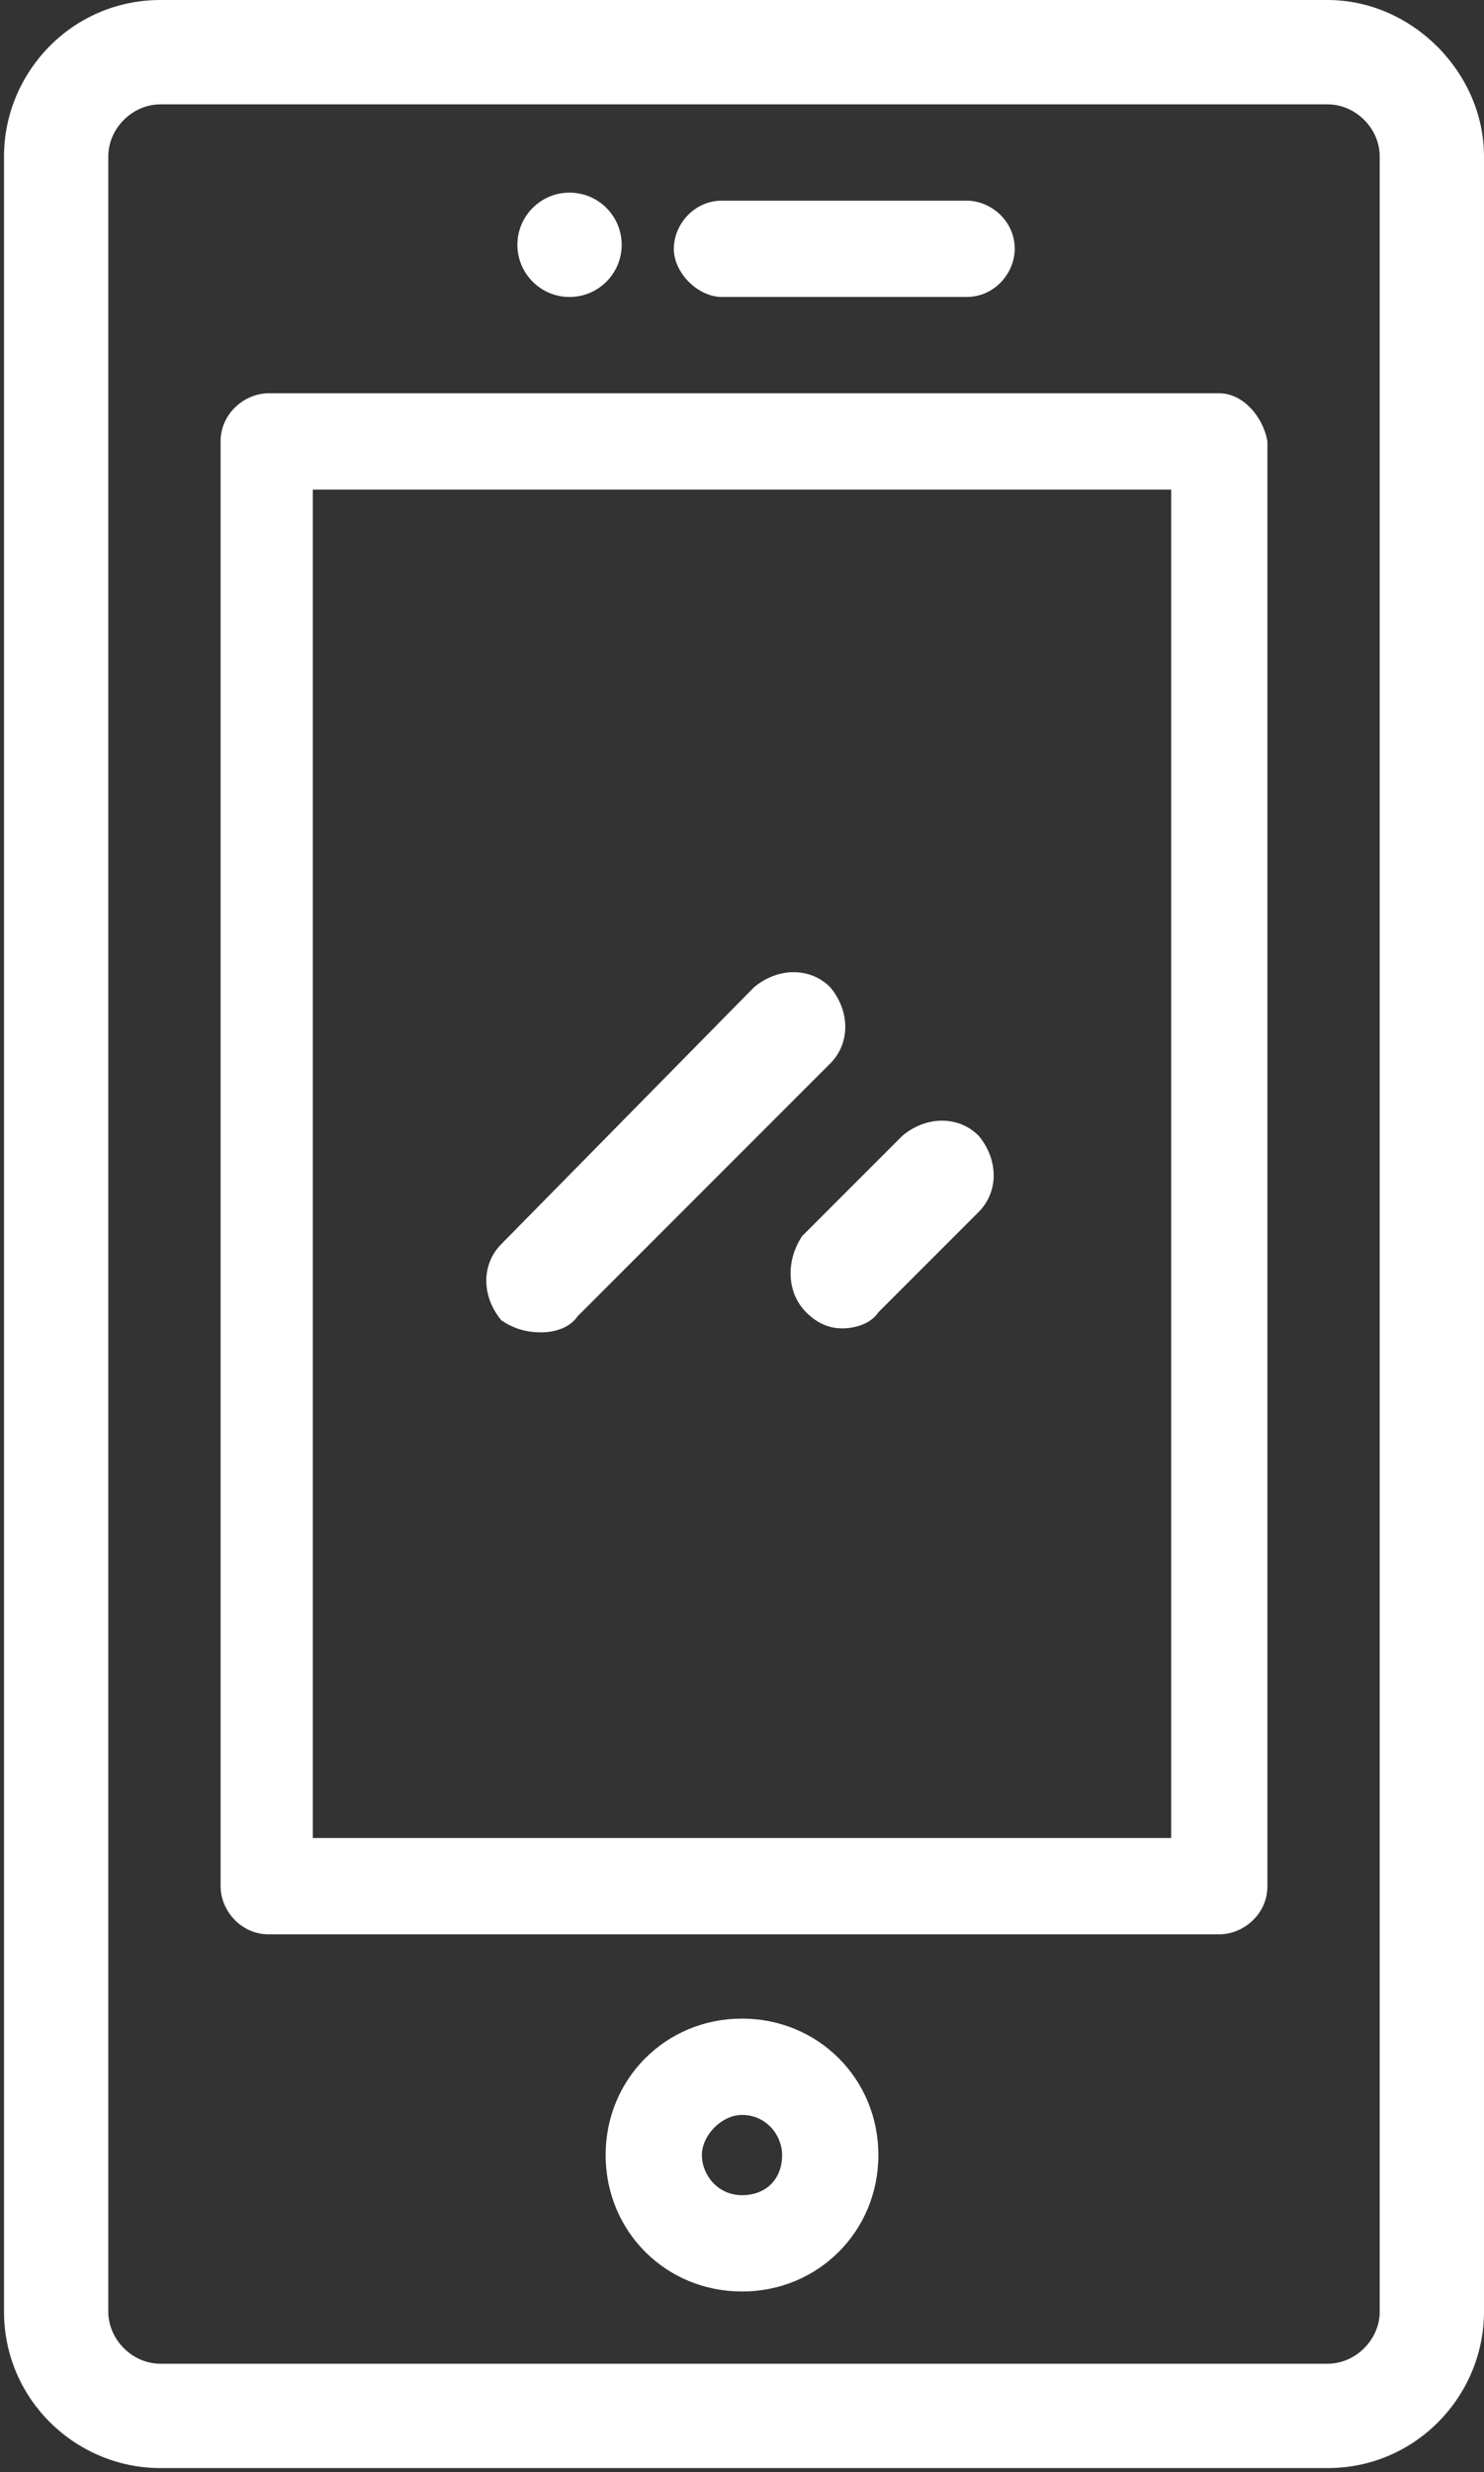
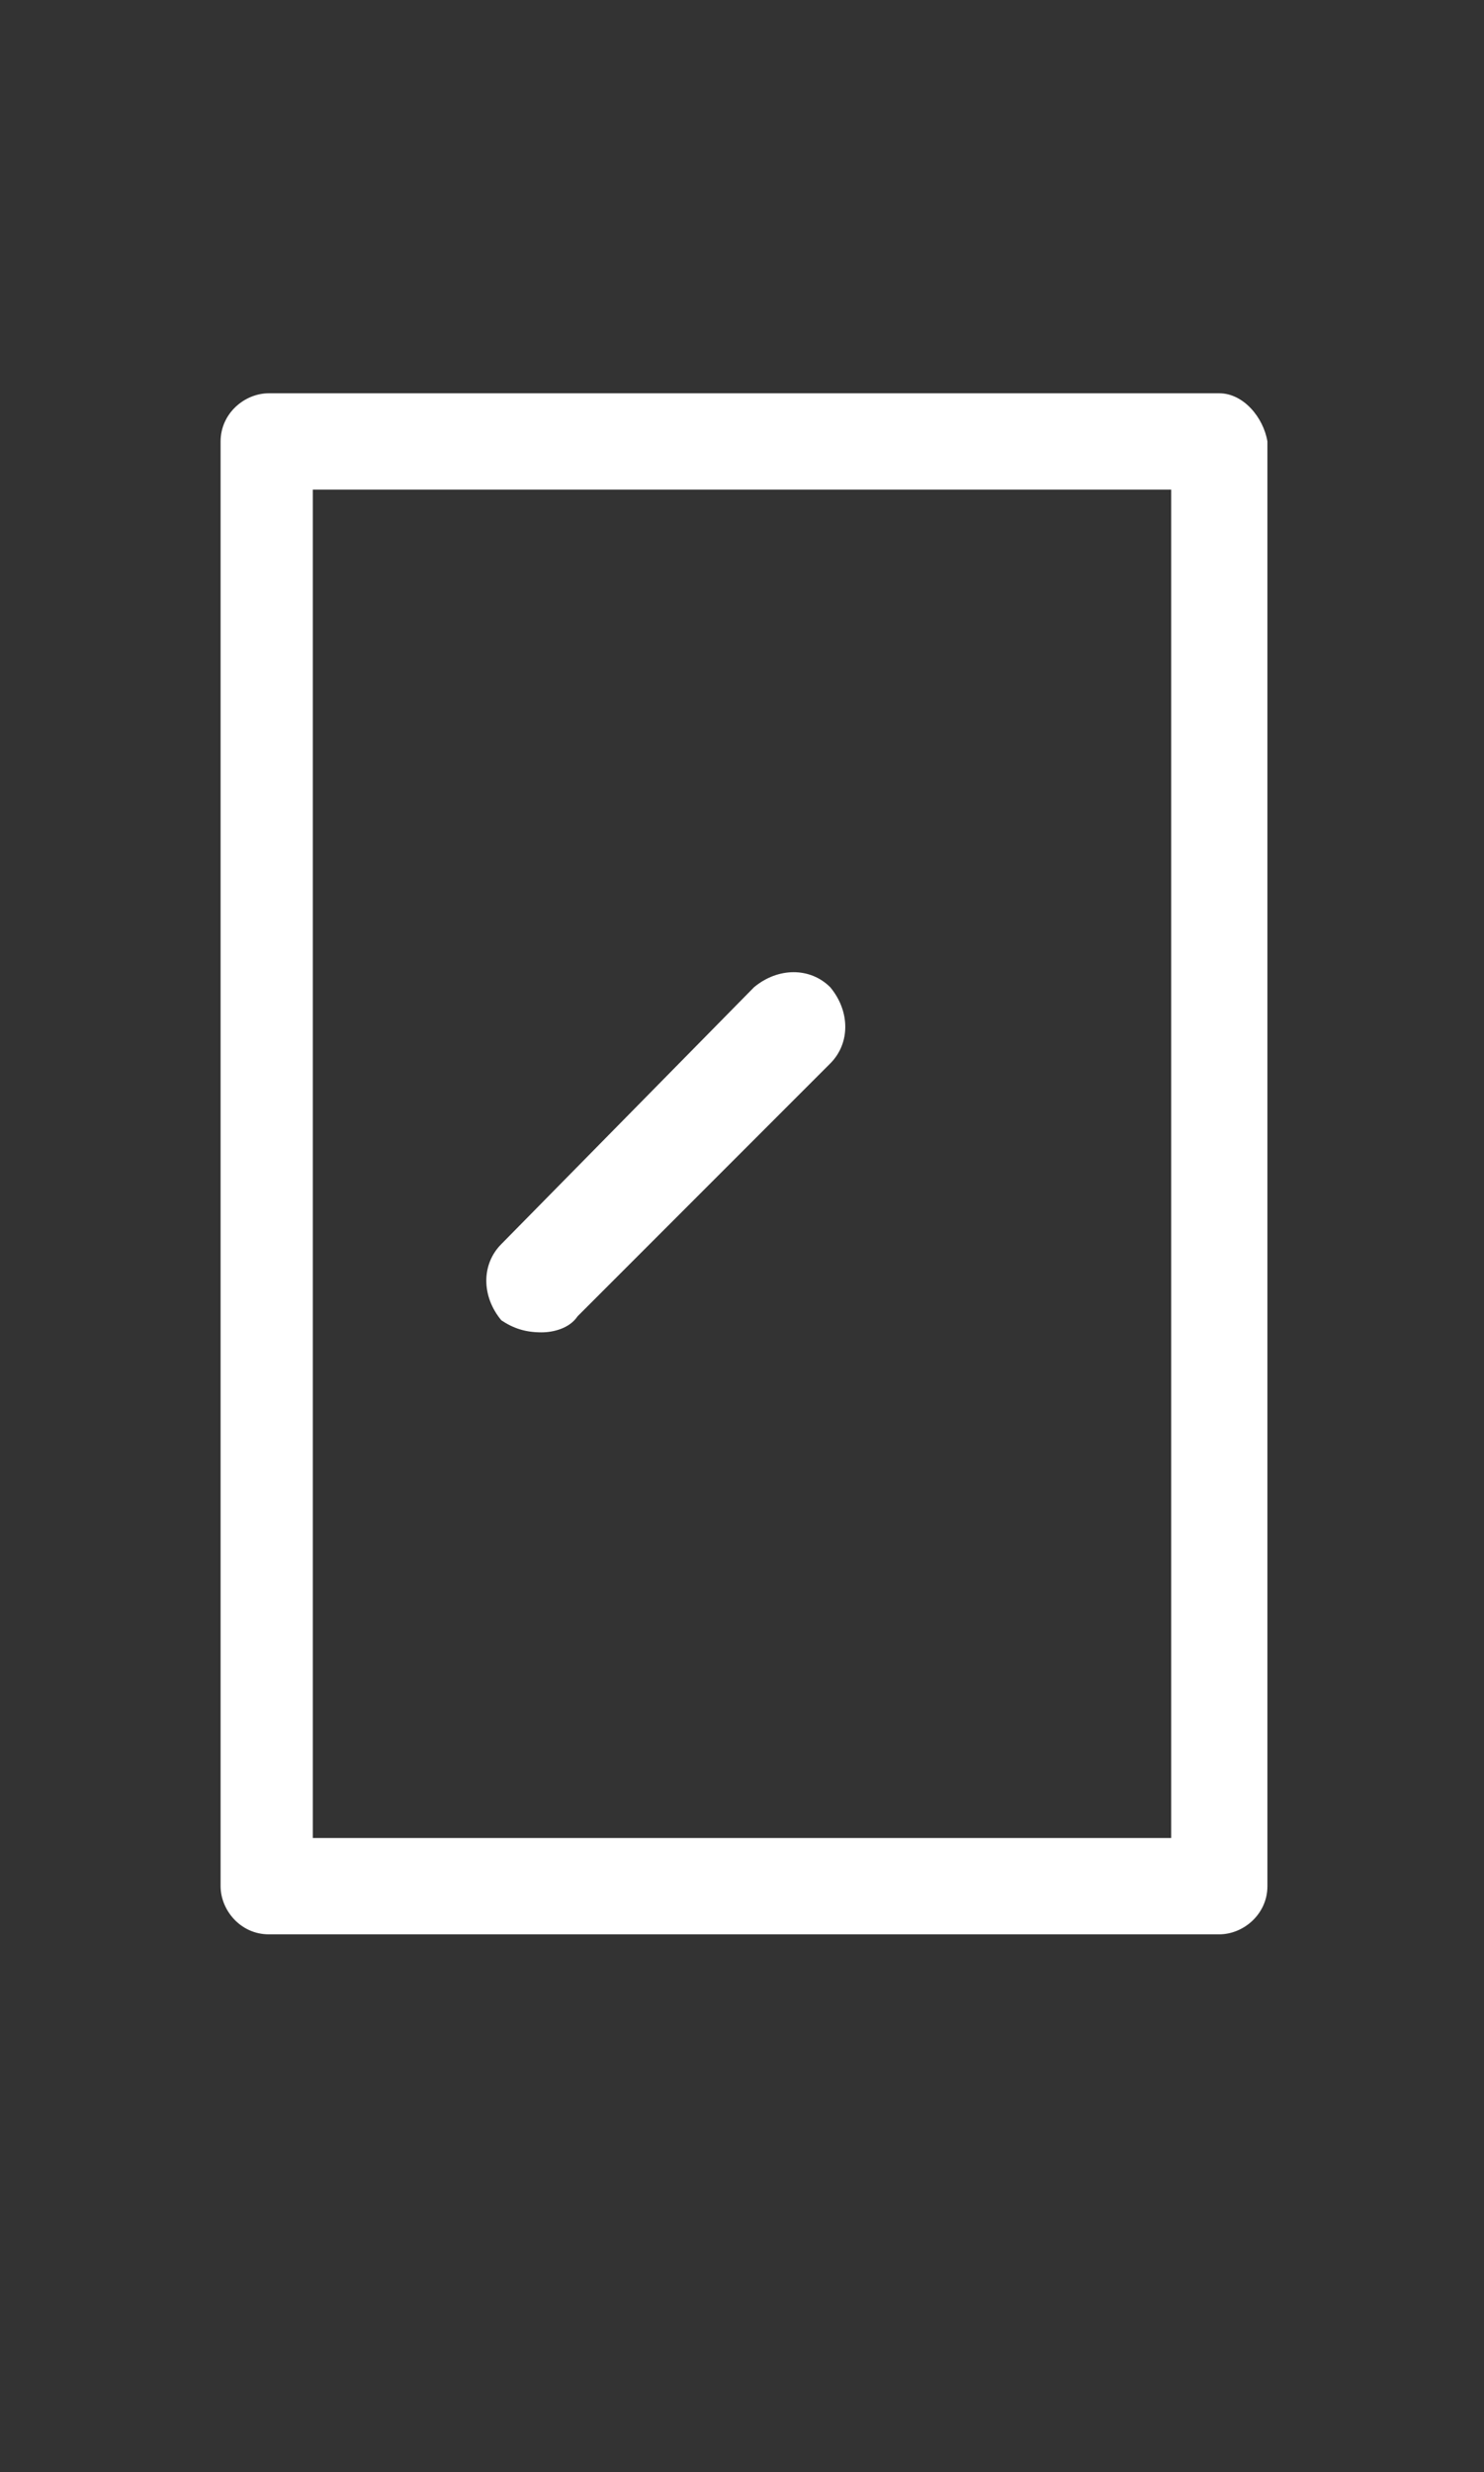
<svg xmlns="http://www.w3.org/2000/svg" version="1.1" id="Layer_1" x="0px" y="0px" viewBox="0 0 37 61.6" style="enable-background:new 0 0 37 61.6;" xml:space="preserve">
  <rect x="0" y="0" width="37" height="61.6" fill="#333333" stroke="none" />
  <style type="text/css">
	.st0{fill:#FFFFFF;}
</style>
  <g>
-     <path class="st0" d="M18.5,50.3c-1.9,0-3.4,1.5-3.4,3.4s1.5,3.4,3.4,3.4s3.4-1.5,3.4-3.4S20.4,50.3,18.5,50.3z M18.5,54.7   c-0.6,0-1-0.5-1-1s0.5-1,1-1c0.6,0,1,0.5,1,1C19.5,54.3,19.1,54.7,18.5,54.7z" />
-     <path class="st0" d="M18,7.4h6.1c0.7,0,1.2-0.6,1.2-1.2c0-0.7-0.6-1.2-1.2-1.2H18c-0.7,0-1.2,0.6-1.2,1.2S17.4,7.4,18,7.4z" />
-     <circle class="st0" cx="14.2" cy="6.1" r="1.3" />
-     <path class="st0" d="M33.1,0H4C1.8,0,0.1,1.8,0.1,3.9v53.7c0,2.2,1.8,3.9,3.9,3.9h29.1c2.2,0,3.9-1.8,3.9-3.9V3.9   C37,1.8,35.2,0,33.1,0z M34.4,57.6c0,0.7-0.6,1.3-1.3,1.3H4c-0.7,0-1.3-0.6-1.3-1.3V3.9c0-0.7,0.6-1.3,1.3-1.3h29.1   c0.7,0,1.3,0.6,1.3,1.3V57.6z" />
    <path class="st0" d="M13.5,33.2c0.3,0,0.7-0.1,0.9-0.4l6.3-6.3c0.5-0.5,0.5-1.3,0-1.9c-0.5-0.5-1.3-0.5-1.9,0L12.5,31   c-0.5,0.5-0.5,1.3,0,1.9C12.8,33.1,13.1,33.2,13.5,33.2z" />
-     <path class="st0" d="M20.1,32.7c0.3,0.3,0.6,0.4,0.9,0.4c0.3,0,0.7-0.1,0.9-0.4l2.5-2.5c0.5-0.5,0.5-1.3,0-1.9   c-0.5-0.5-1.3-0.5-1.9,0L20,30.8C19.6,31.4,19.6,32.2,20.1,32.7z" />
    <path class="st0" d="M30.4,9.8H6.7c-0.6,0-1.2,0.5-1.2,1.2v36c0,0.6,0.5,1.2,1.2,1.2h23.7c0.6,0,1.2-0.5,1.2-1.2V11   C31.5,10.4,31,9.8,30.4,9.8z M29.2,45.8H7.8V12.2h21.4V45.8L29.2,45.8z" />
  </g>
</svg>